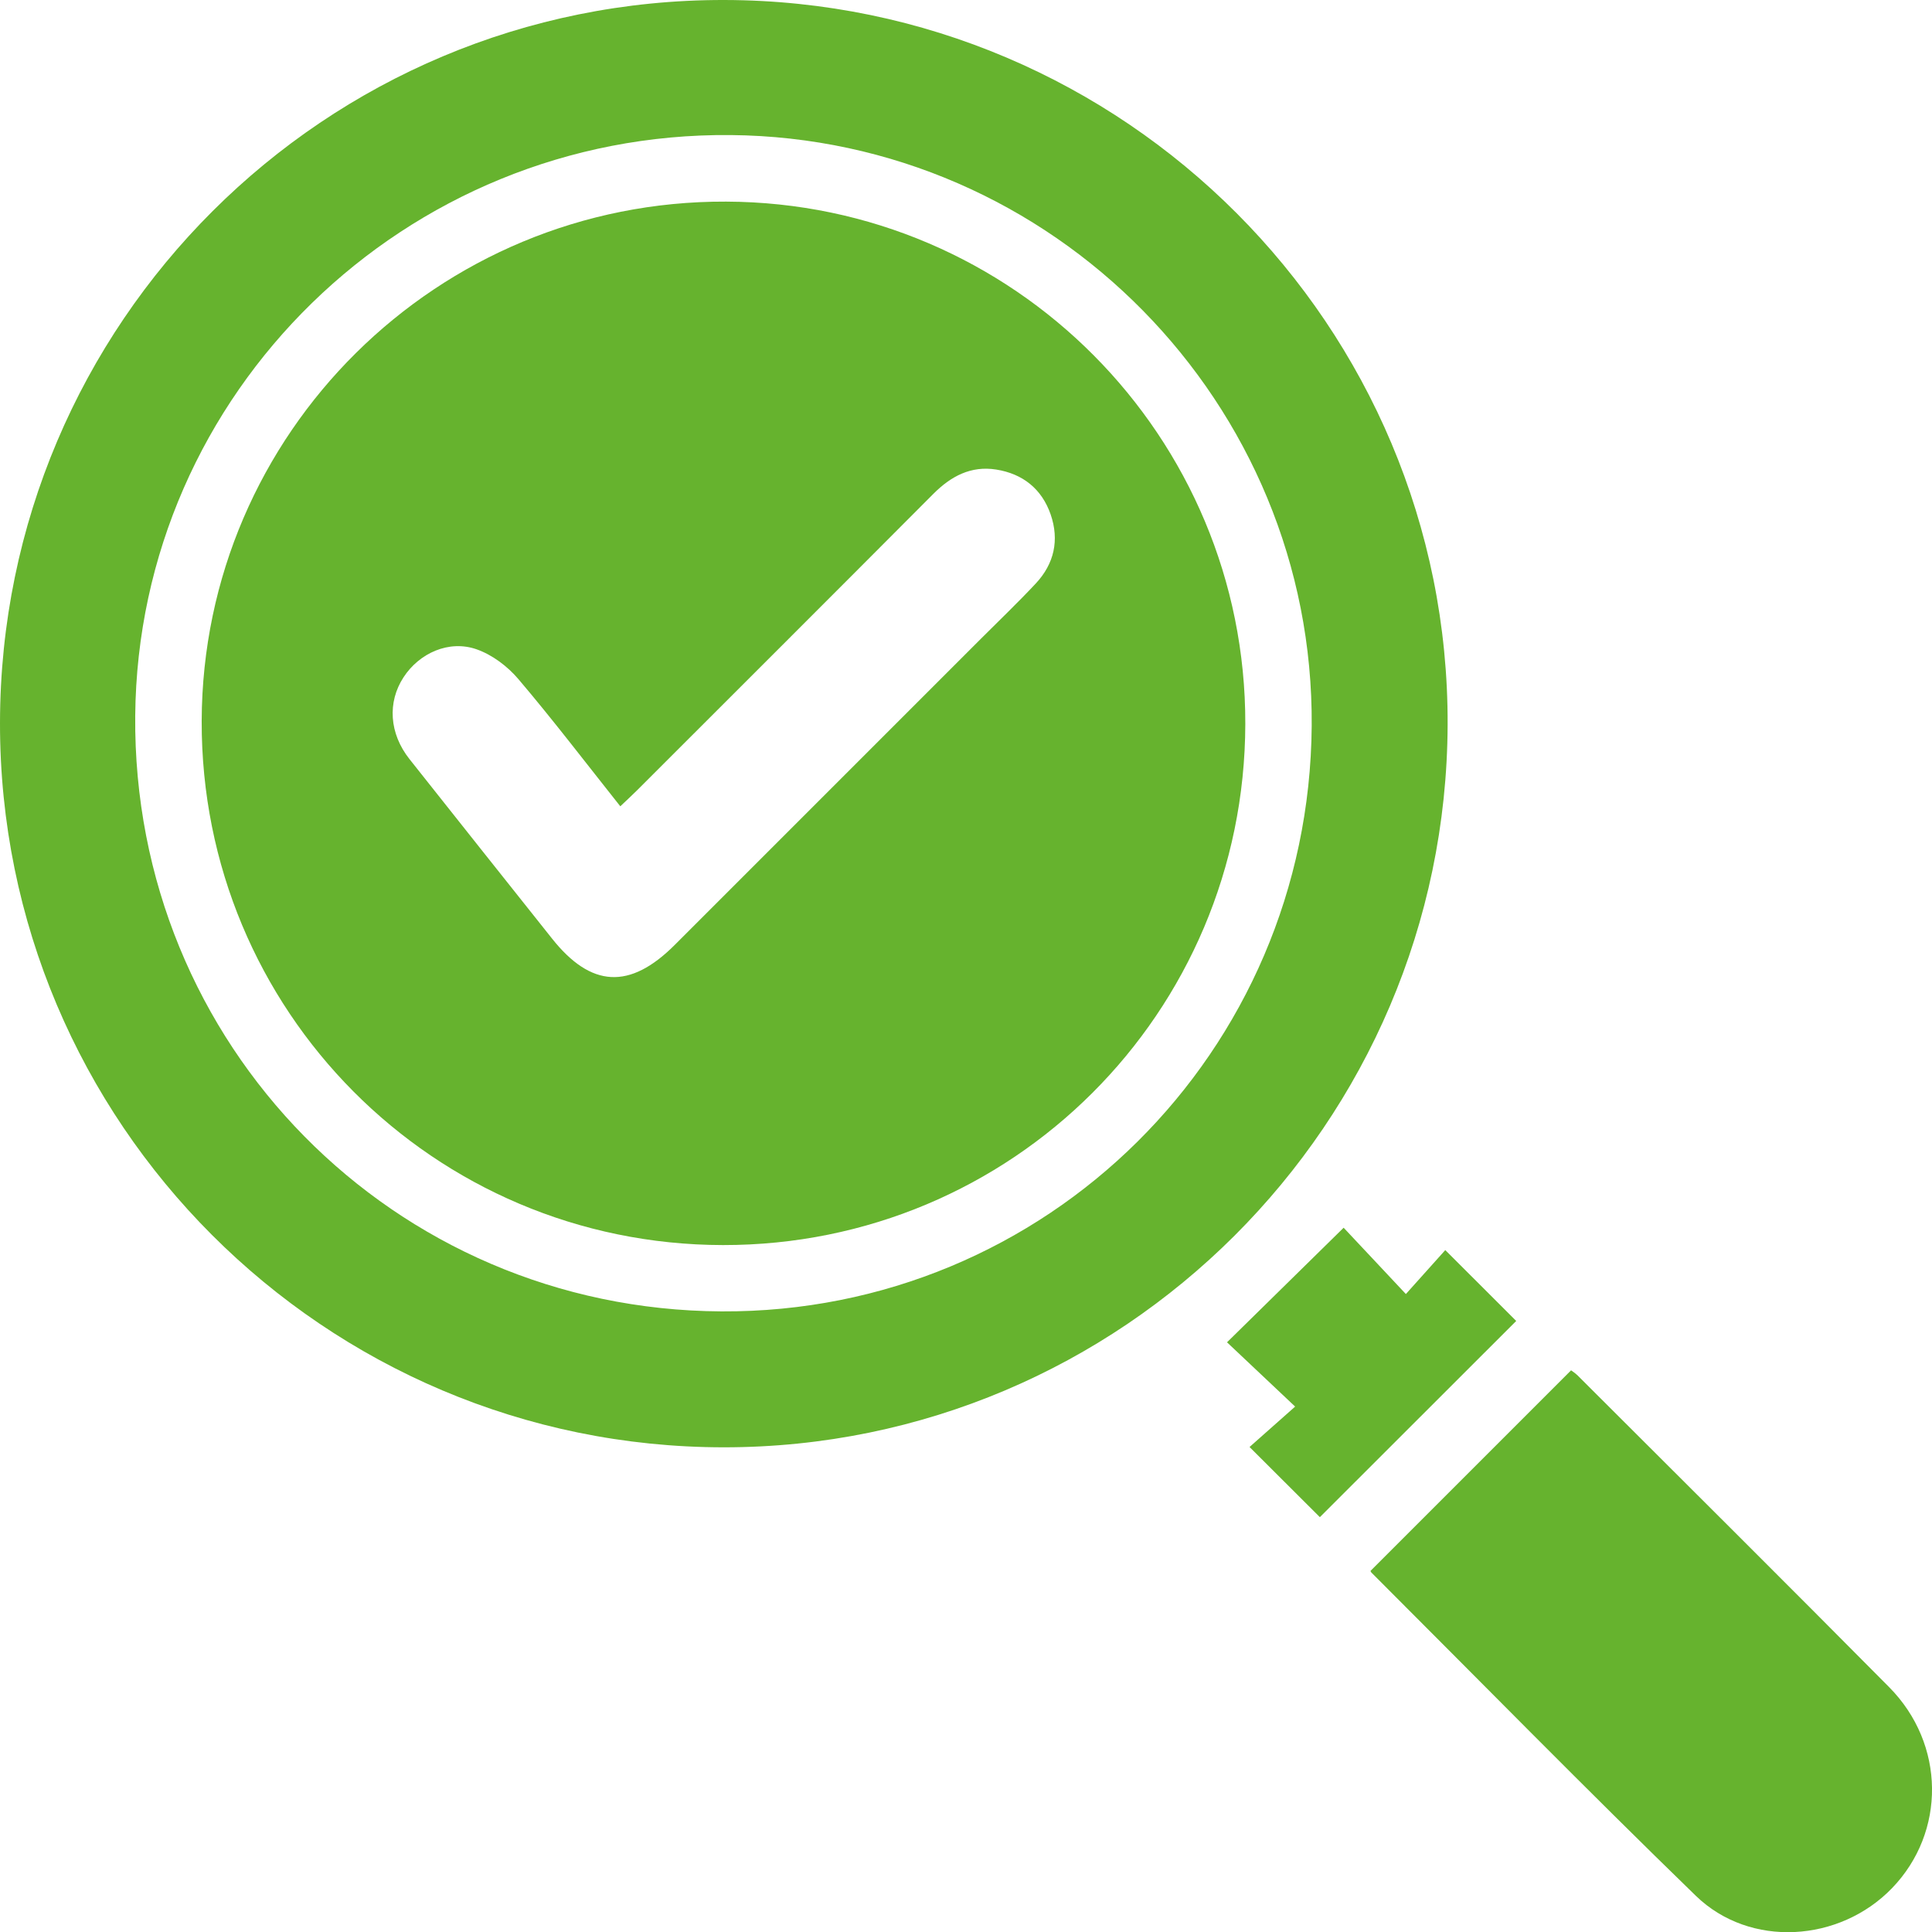
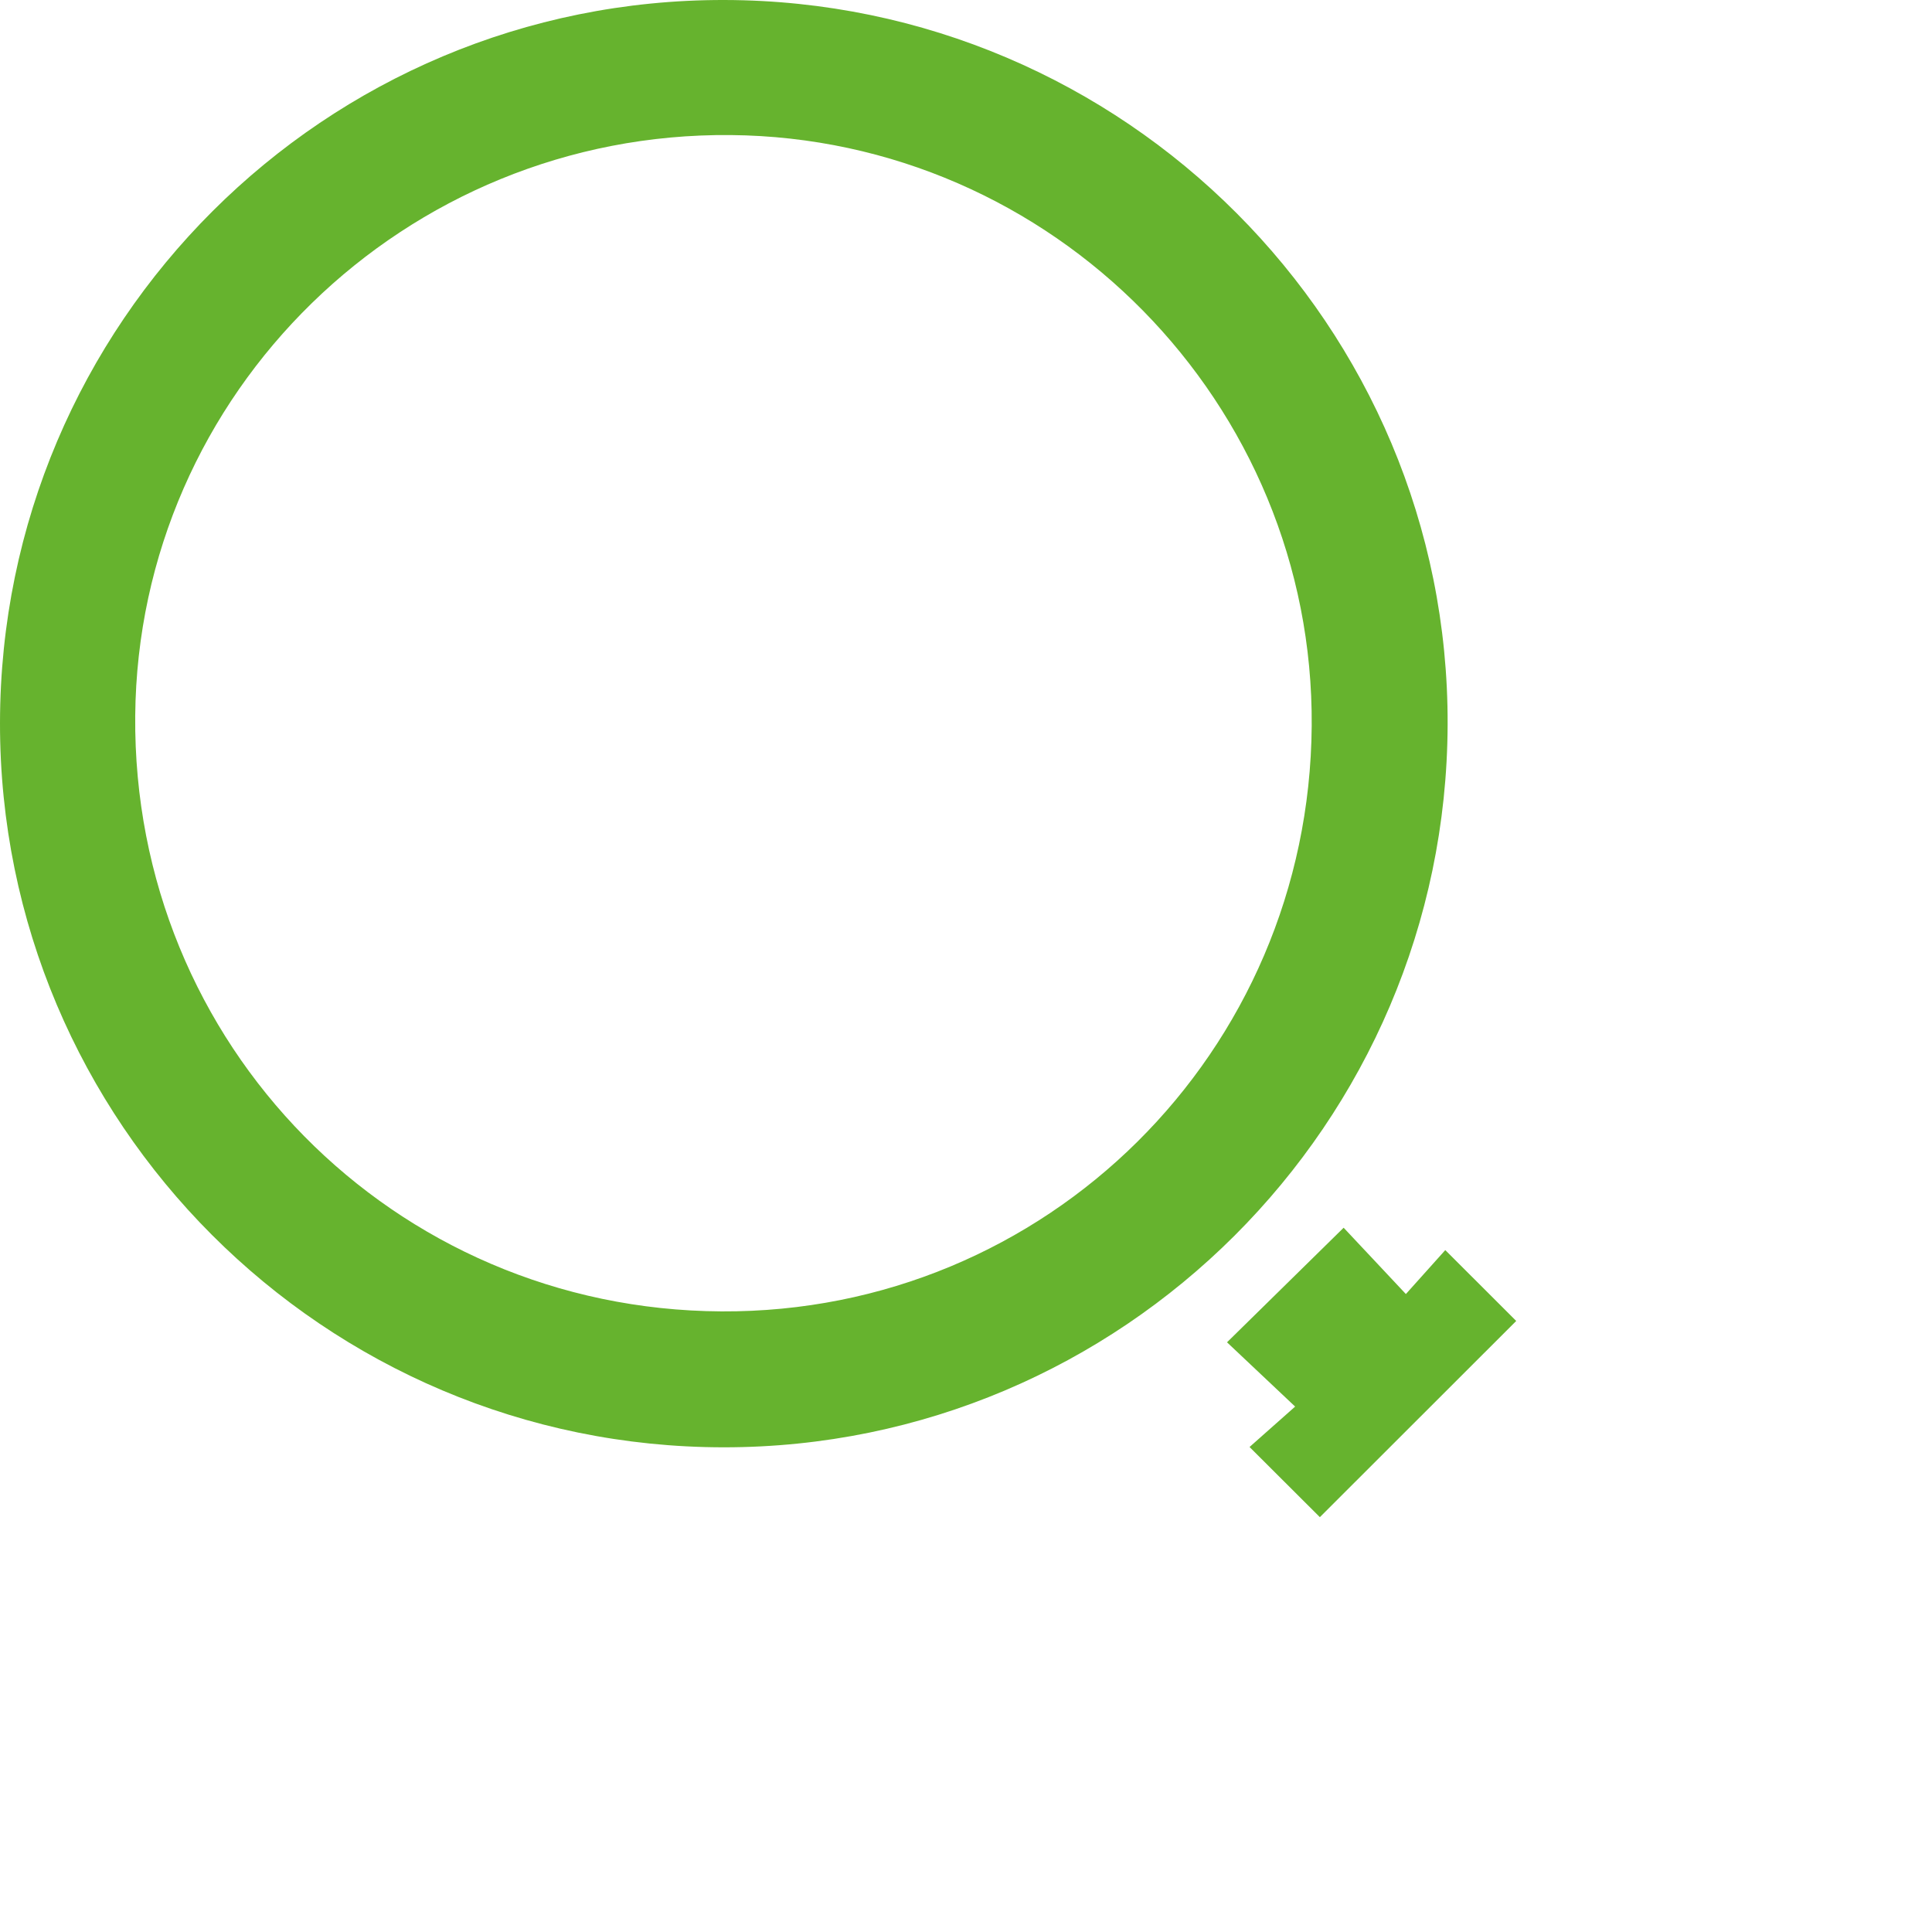
<svg xmlns="http://www.w3.org/2000/svg" id="_Слой_2" data-name="Слой_2" viewBox="0 0 246.18 246.22">
  <defs>
    <style> .cls-1 { fill: #66b32e; } </style>
  </defs>
  <g id="Layer_2">
    <g id="j6zBqo.tif">
      <g>
        <path class="cls-1" d="M0,92.13C.05,41.16,41.4-.11,92.32,0c50.98.11,92.32,41.55,92.14,92.35-.19,50.85-41.49,92.08-92.23,92.07C41.31,184.41-.05,143.01,0,92.13ZM167.14,92.51c.31-41.1-32.95-74.93-74.04-75.3-41.49-.38-75.51,32.81-75.87,74-.36,41.89,32.89,75.67,74.7,75.89,41.38.22,74.9-33.02,75.21-74.6Z" />
-         <path class="cls-1" d="M174.64,200.16c8.52-8.52,16.97-16.97,25.55-25.55.1.08.52.34.85.67,13.24,13.22,26.51,26.41,39.68,39.7,7.19,7.26,7.25,18.48.37,25.61-6.68,6.92-18.1,7.67-25,.98-13.96-13.55-27.59-27.45-41.35-41.2-.1-.1-.12-.29-.09-.21Z" />
        <path class="cls-1" d="M165.03,179.23c-3.31-3.13-6.21-5.86-8.68-8.19,5-4.91,9.81-9.64,14.86-14.6,2.17,2.31,4.95,5.27,7.93,8.45,1.91-2.13,3.56-3.98,5.02-5.6,3.26,3.26,6.23,6.23,9.04,9.03-8.16,8.15-16.66,16.65-25.02,25-2.73-2.73-5.72-5.71-8.96-8.94,1.74-1.54,3.6-3.19,5.81-5.15Z" />
-         <path class="cls-1" d="M158.68,92.25c-.08,36.84-29.75,66.44-66.55,66.4-36.89-.05-66.54-29.87-66.43-66.79.11-36.67,30.06-66.32,66.83-66.17,36.63.14,66.23,29.93,66.15,66.57ZM79.04,102.74c-4.44-5.59-8.57-11.01-12.98-16.2-1.38-1.63-3.33-3.1-5.32-3.8-3.52-1.24-7.32.48-9.32,3.56-2.07,3.17-1.83,7.16.76,10.43,6.03,7.63,12.1,15.23,18.15,22.85,4.98,6.28,9.92,6.55,15.64.83,13-12.99,25.99-25.99,38.98-38.98,2.35-2.35,4.76-4.65,7.03-7.08,2.35-2.51,3.02-5.53,1.9-8.79-1.13-3.26-3.55-5.19-6.94-5.73-3.22-.51-5.77.85-8.02,3.11-12.56,12.61-25.15,25.18-37.74,37.76-.64.64-1.3,1.24-2.15,2.05Z" />
      </g>
    </g>
  </g>
</svg>